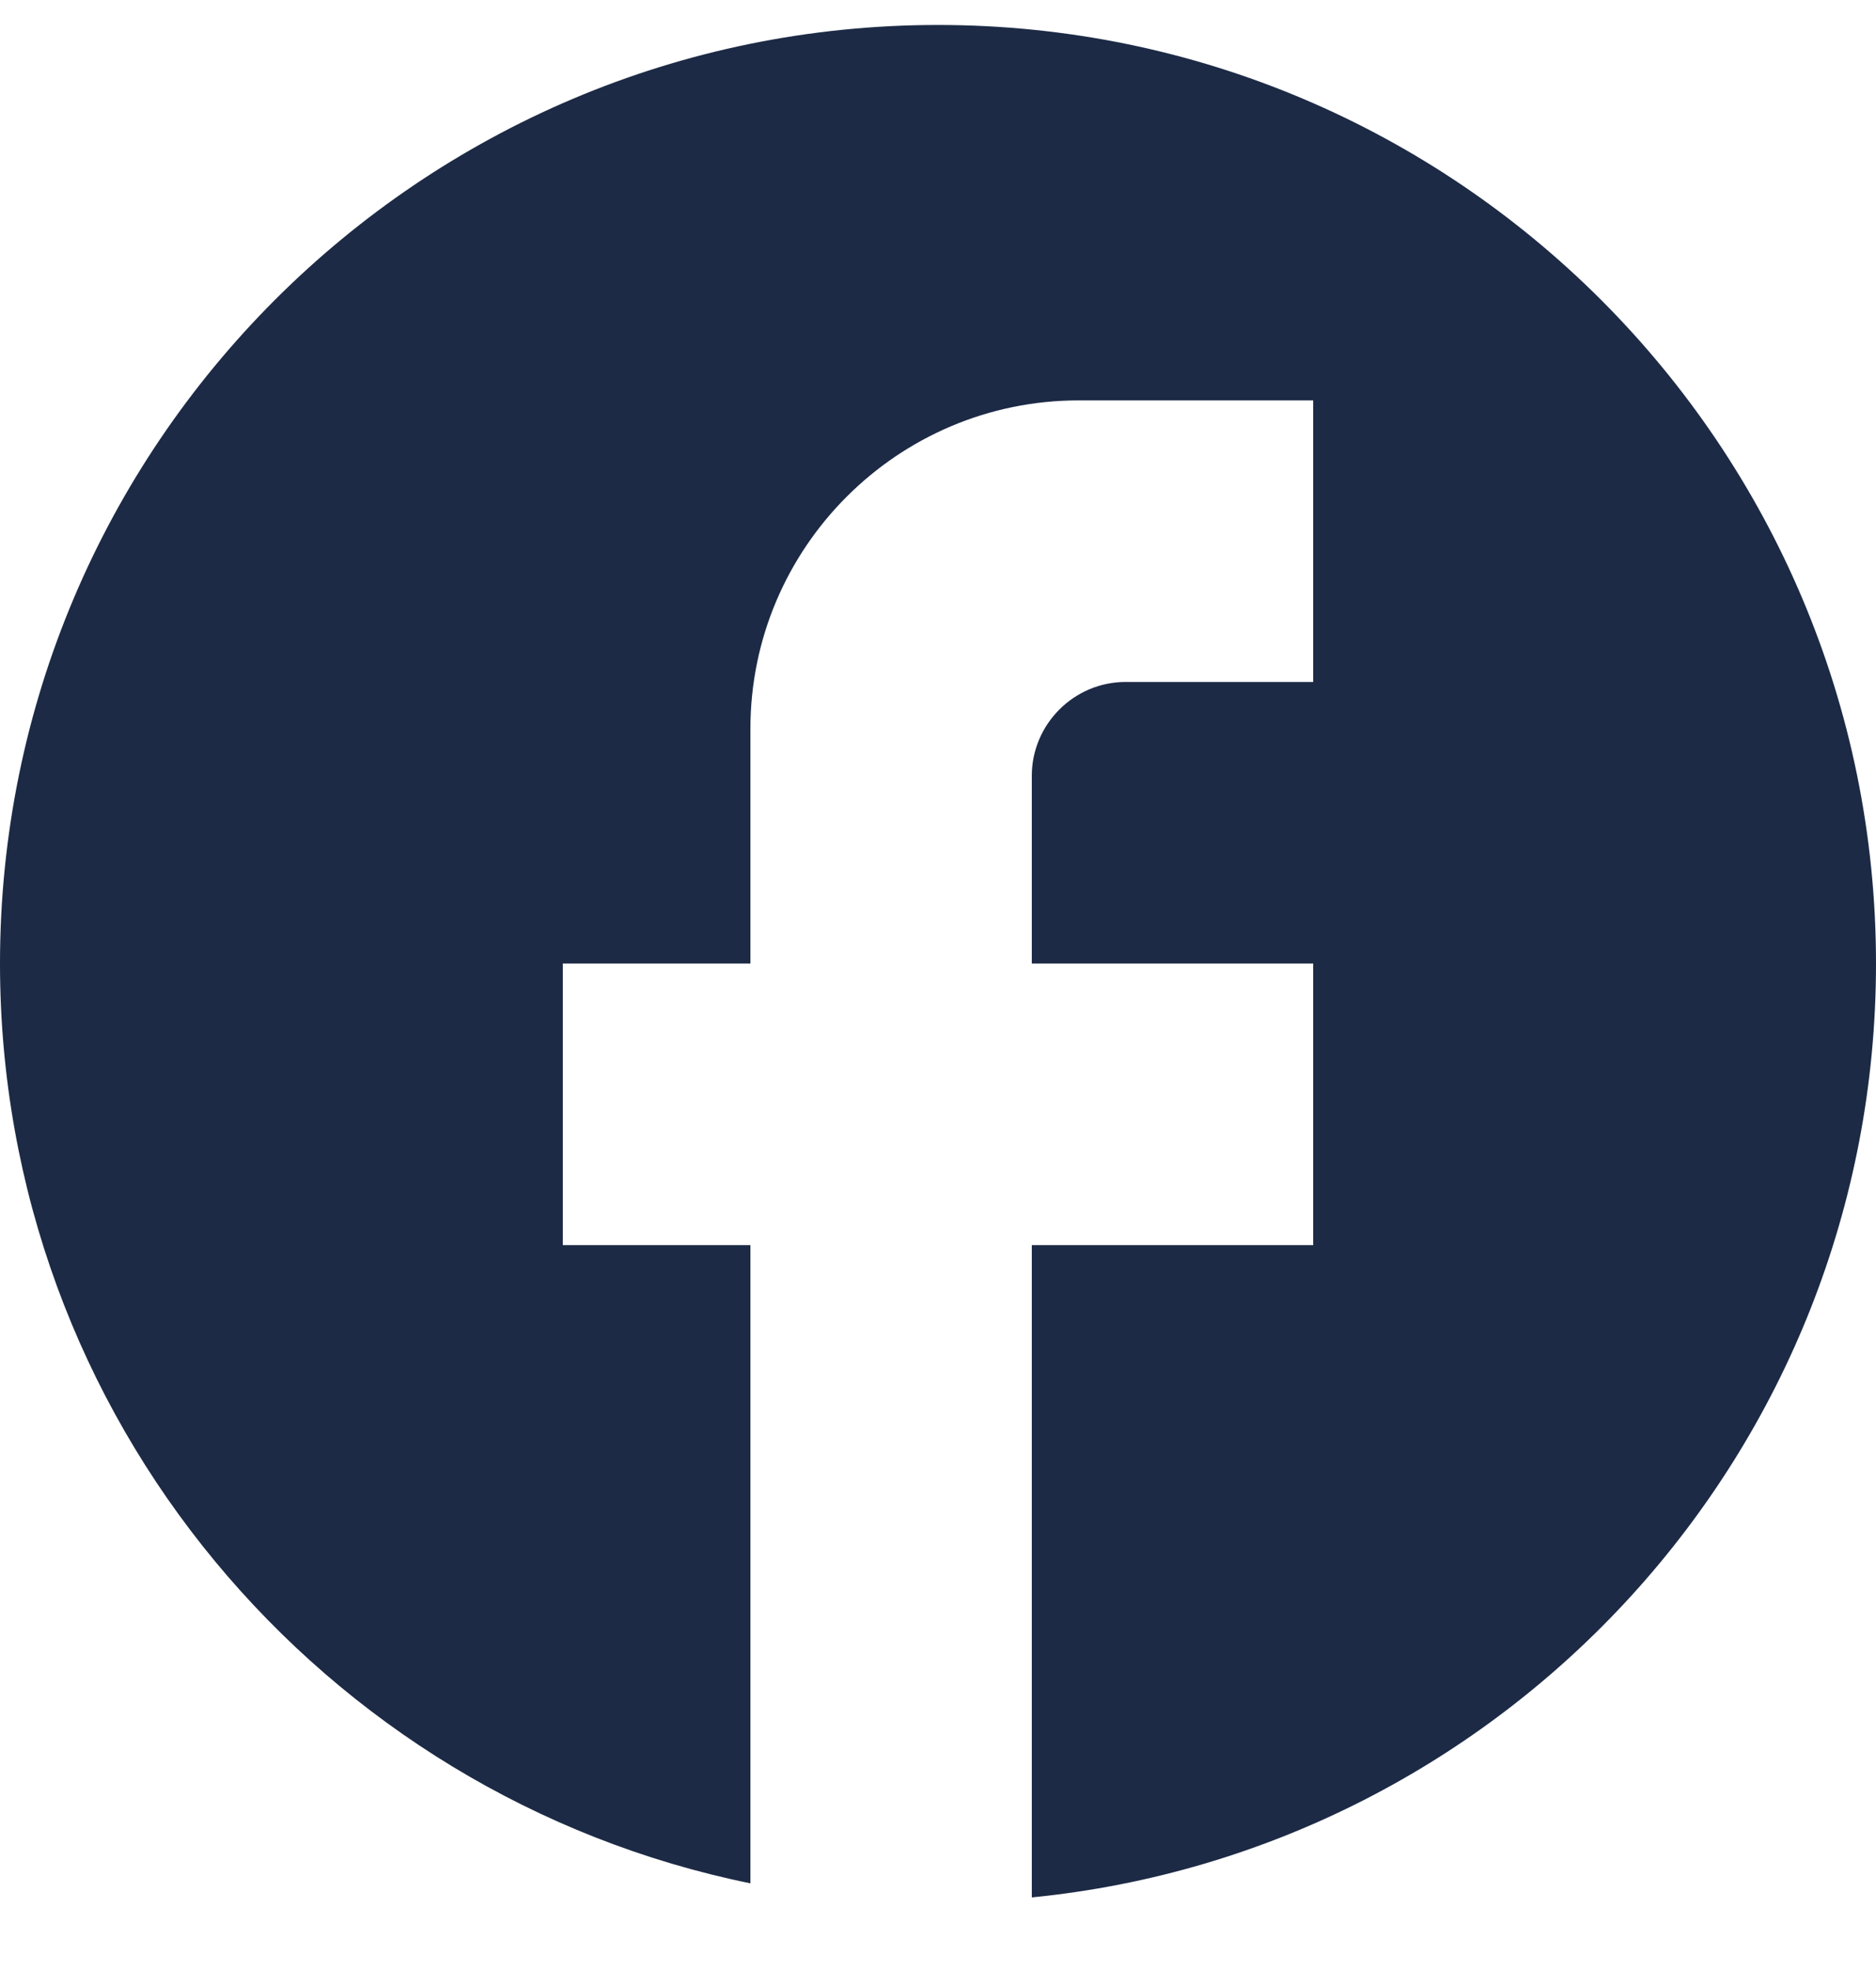
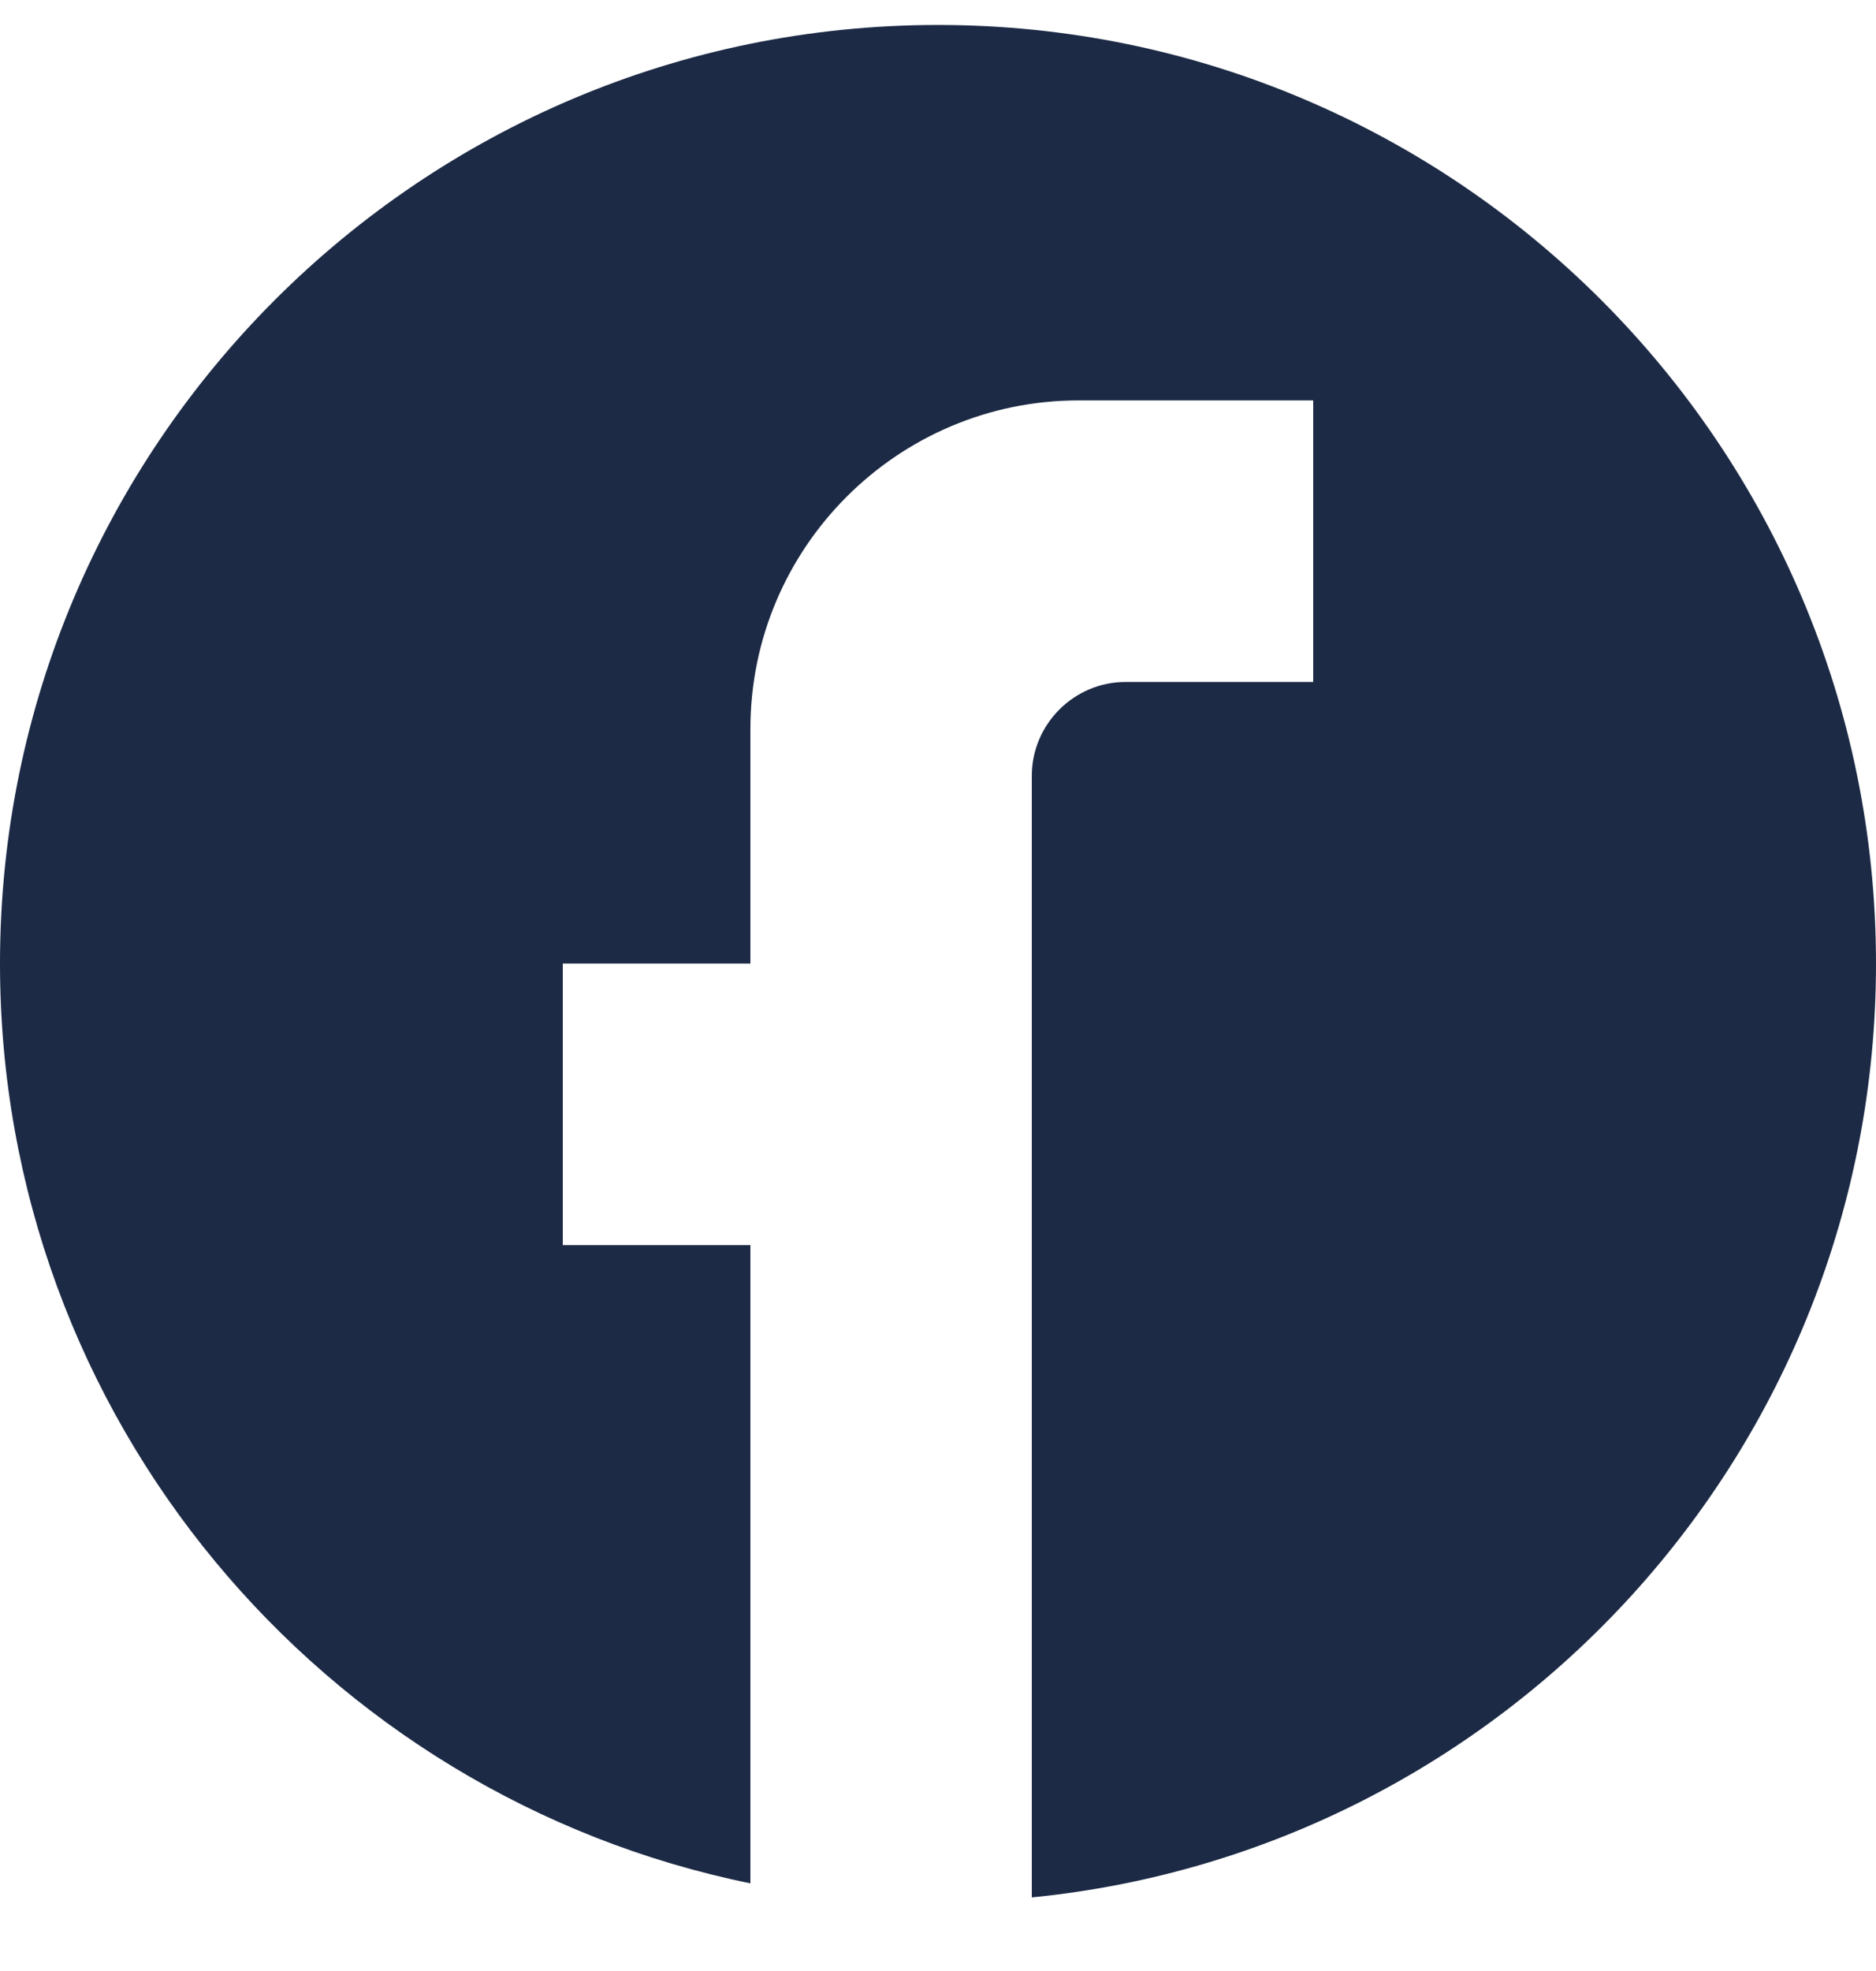
<svg xmlns="http://www.w3.org/2000/svg" width="20" height="21" viewBox="0 0 20 21" fill="none">
-   <path d="M20 10.266C20 4.746 15.52 0.266 10 0.266C4.48 0.266 0 4.746 0 10.266C0 15.106 3.44 19.136 8 20.066V13.266H6V10.266H8V7.766C8 5.836 9.57 4.266 11.5 4.266H14V7.266H12C11.45 7.266 11 7.716 11 8.266V10.266H14V13.266H11V20.216C16.05 19.716 20 15.456 20 10.266Z" fill="#1C2A45" />
+   <path d="M20 10.266C20 4.746 15.52 0.266 10 0.266C4.48 0.266 0 4.746 0 10.266C0 15.106 3.44 19.136 8 20.066V13.266H6V10.266H8V7.766C8 5.836 9.57 4.266 11.5 4.266H14V7.266H12C11.45 7.266 11 7.716 11 8.266V10.266V13.266H11V20.216C16.05 19.716 20 15.456 20 10.266Z" fill="#1C2A45" />
</svg>